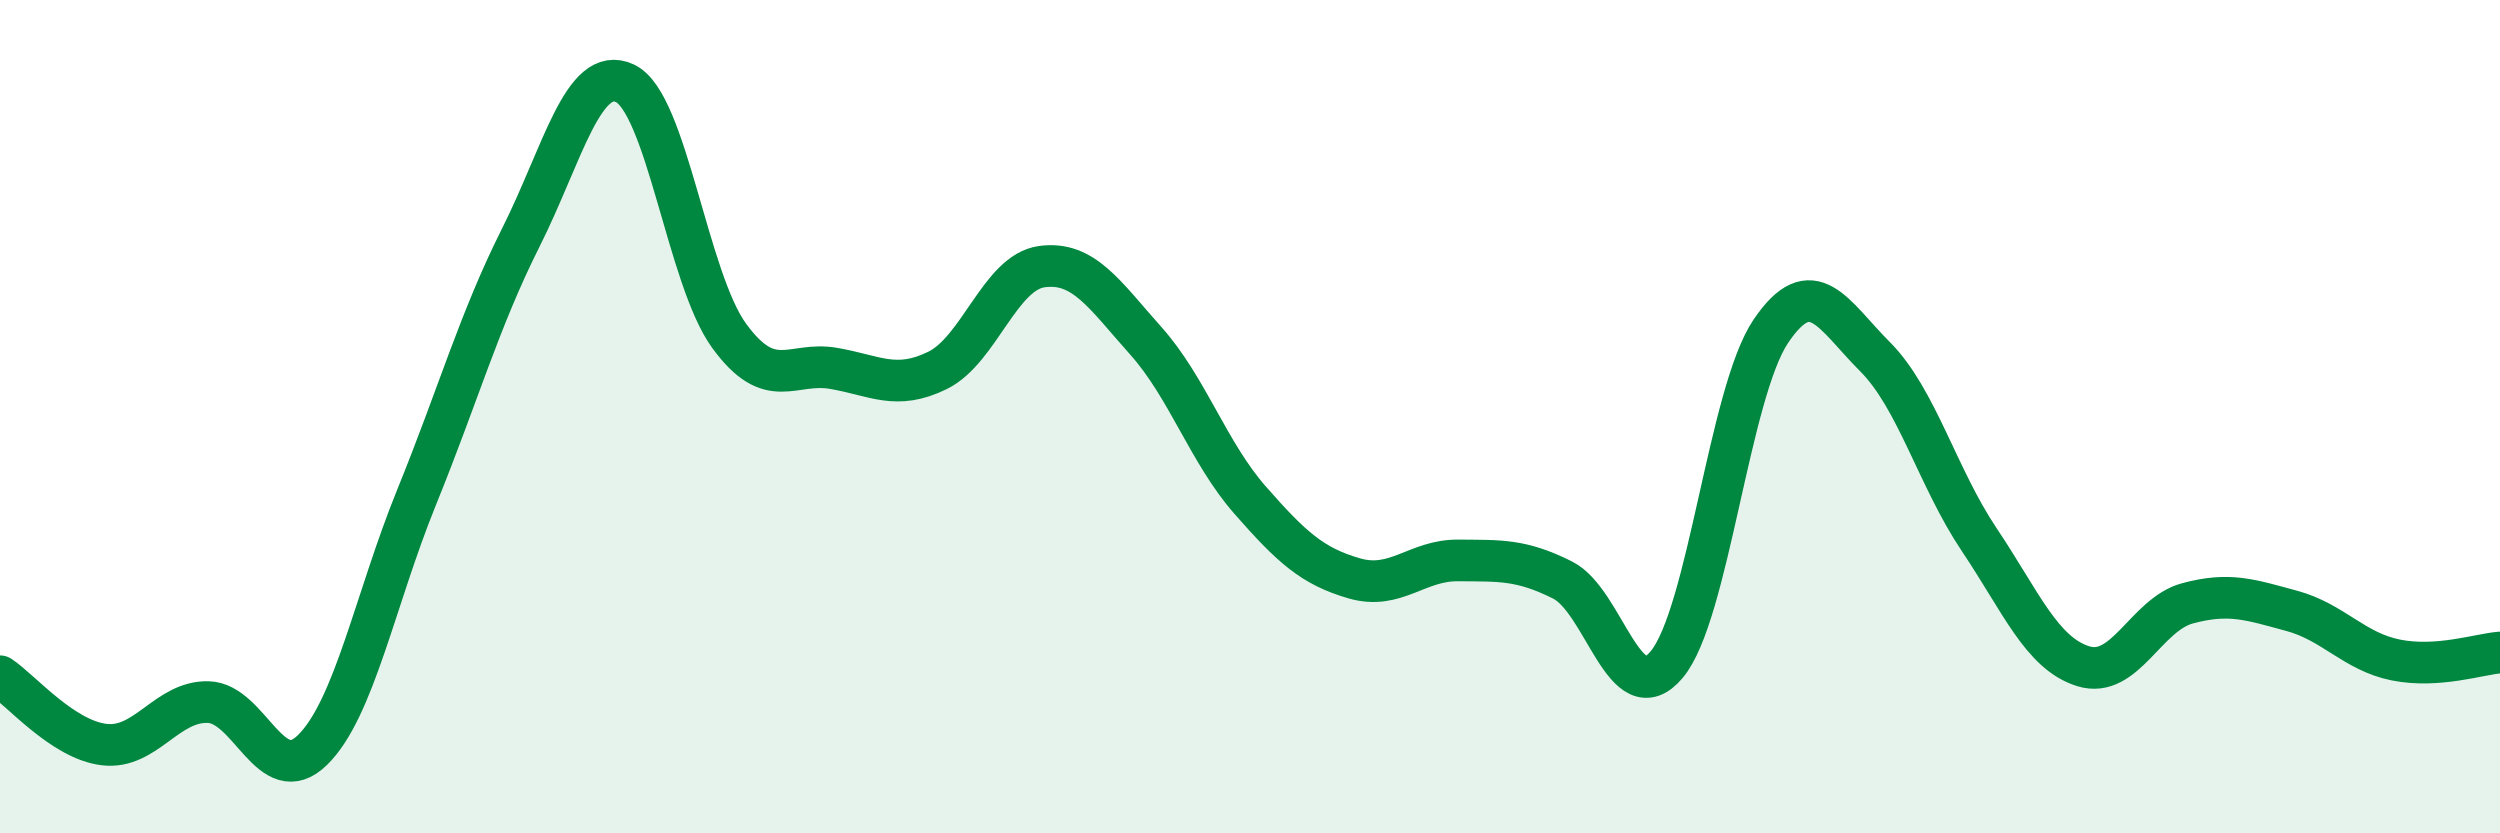
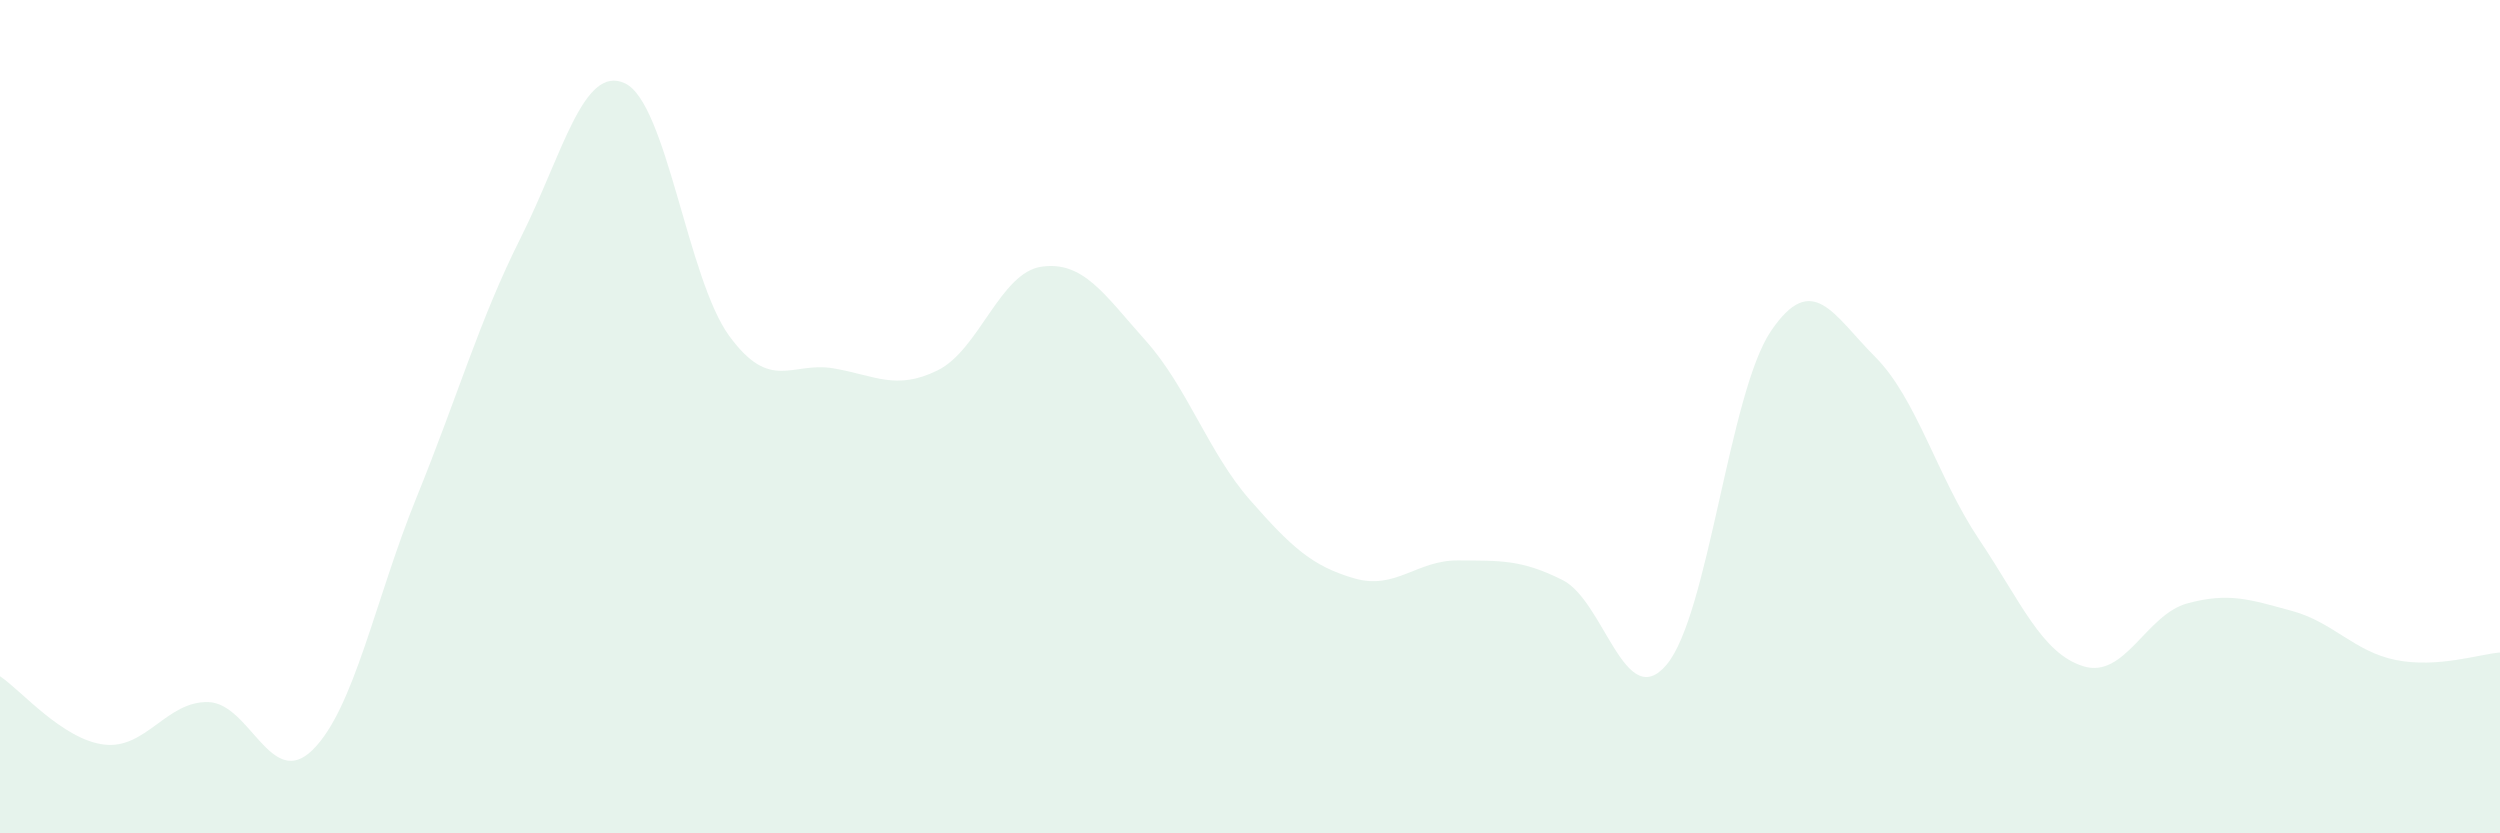
<svg xmlns="http://www.w3.org/2000/svg" width="60" height="20" viewBox="0 0 60 20">
  <path d="M 0,16.23 C 0.5,16.56 1.5,17.75 2.5,17.87 C 3.5,17.99 4,16.82 5,16.85 C 6,16.88 6.5,18.98 7.5,18 C 8.5,17.02 9,14.39 10,11.93 C 11,9.47 11.5,7.69 12.5,5.7 C 13.5,3.71 14,1.53 15,2 C 16,2.47 16.5,6.69 17.5,8.06 C 18.5,9.43 19,8.67 20,8.84 C 21,9.01 21.5,9.38 22.5,8.89 C 23.5,8.4 24,6.54 25,6.4 C 26,6.26 26.5,7.06 27.5,8.18 C 28.5,9.3 29,10.86 30,12 C 31,13.14 31.5,13.59 32.5,13.88 C 33.5,14.17 34,13.44 35,13.45 C 36,13.46 36.5,13.42 37.5,13.92 C 38.5,14.42 39,17.14 40,15.95 C 41,14.76 41.5,9.43 42.5,7.95 C 43.5,6.47 44,7.56 45,8.56 C 46,9.56 46.5,11.46 47.5,12.95 C 48.5,14.44 49,15.68 50,15.99 C 51,16.3 51.5,14.75 52.5,14.48 C 53.5,14.21 54,14.39 55,14.66 C 56,14.93 56.5,15.64 57.5,15.84 C 58.5,16.04 59.5,15.7 60,15.66L60 20L0 20Z" fill="#008740" opacity="0.1" stroke-linecap="round" stroke-linejoin="round" />
-   <path d="M 0,16.23 C 0.5,16.56 1.5,17.75 2.5,17.87 C 3.5,17.99 4,16.82 5,16.85 C 6,16.88 6.5,18.98 7.5,18 C 8.5,17.02 9,14.39 10,11.93 C 11,9.47 11.5,7.69 12.5,5.7 C 13.5,3.71 14,1.53 15,2 C 16,2.47 16.5,6.69 17.5,8.06 C 18.5,9.43 19,8.67 20,8.84 C 21,9.01 21.5,9.38 22.5,8.89 C 23.5,8.4 24,6.54 25,6.4 C 26,6.26 26.5,7.06 27.5,8.18 C 28.5,9.3 29,10.86 30,12 C 31,13.14 31.5,13.59 32.5,13.88 C 33.5,14.17 34,13.44 35,13.45 C 36,13.46 36.5,13.42 37.5,13.92 C 38.5,14.42 39,17.14 40,15.95 C 41,14.76 41.5,9.43 42.5,7.95 C 43.5,6.47 44,7.56 45,8.56 C 46,9.56 46.5,11.46 47.5,12.95 C 48.5,14.44 49,15.68 50,15.99 C 51,16.3 51.5,14.75 52.5,14.48 C 53.5,14.21 54,14.39 55,14.66 C 56,14.93 56.5,15.64 57.5,15.84 C 58.5,16.04 59.5,15.7 60,15.66" stroke="#008740" stroke-width="1" fill="none" stroke-linecap="round" stroke-linejoin="round" />
</svg>